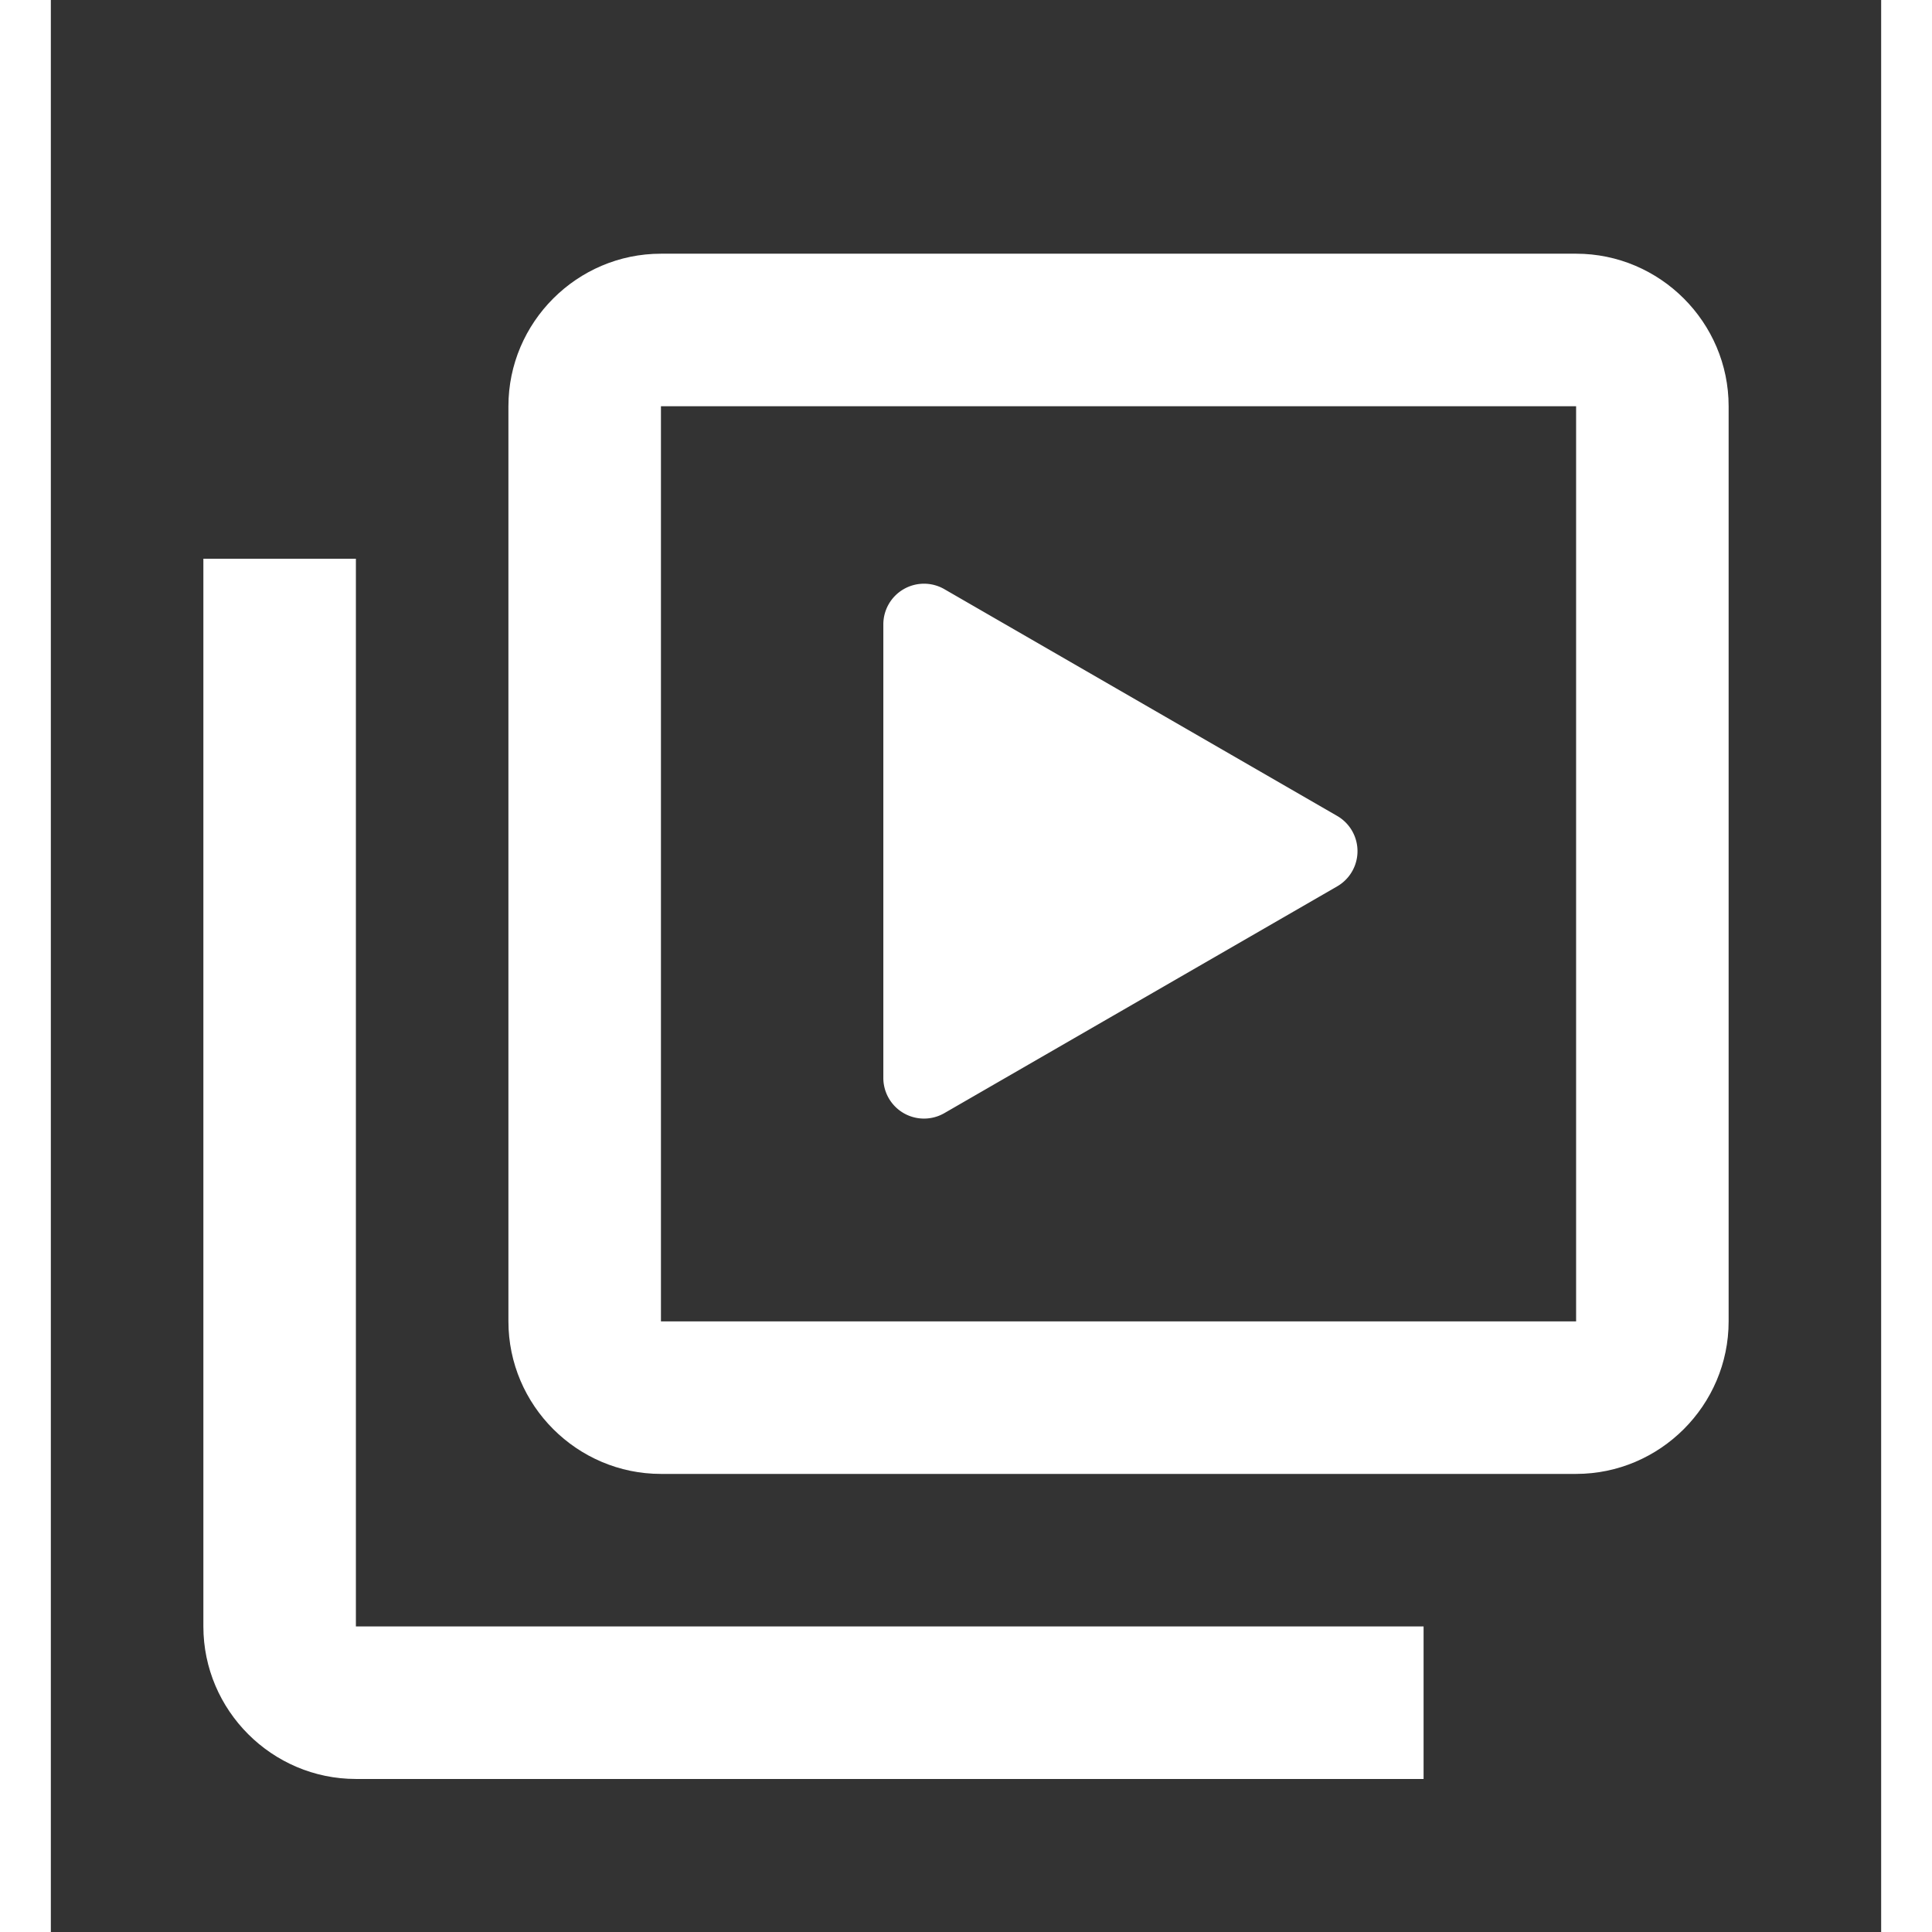
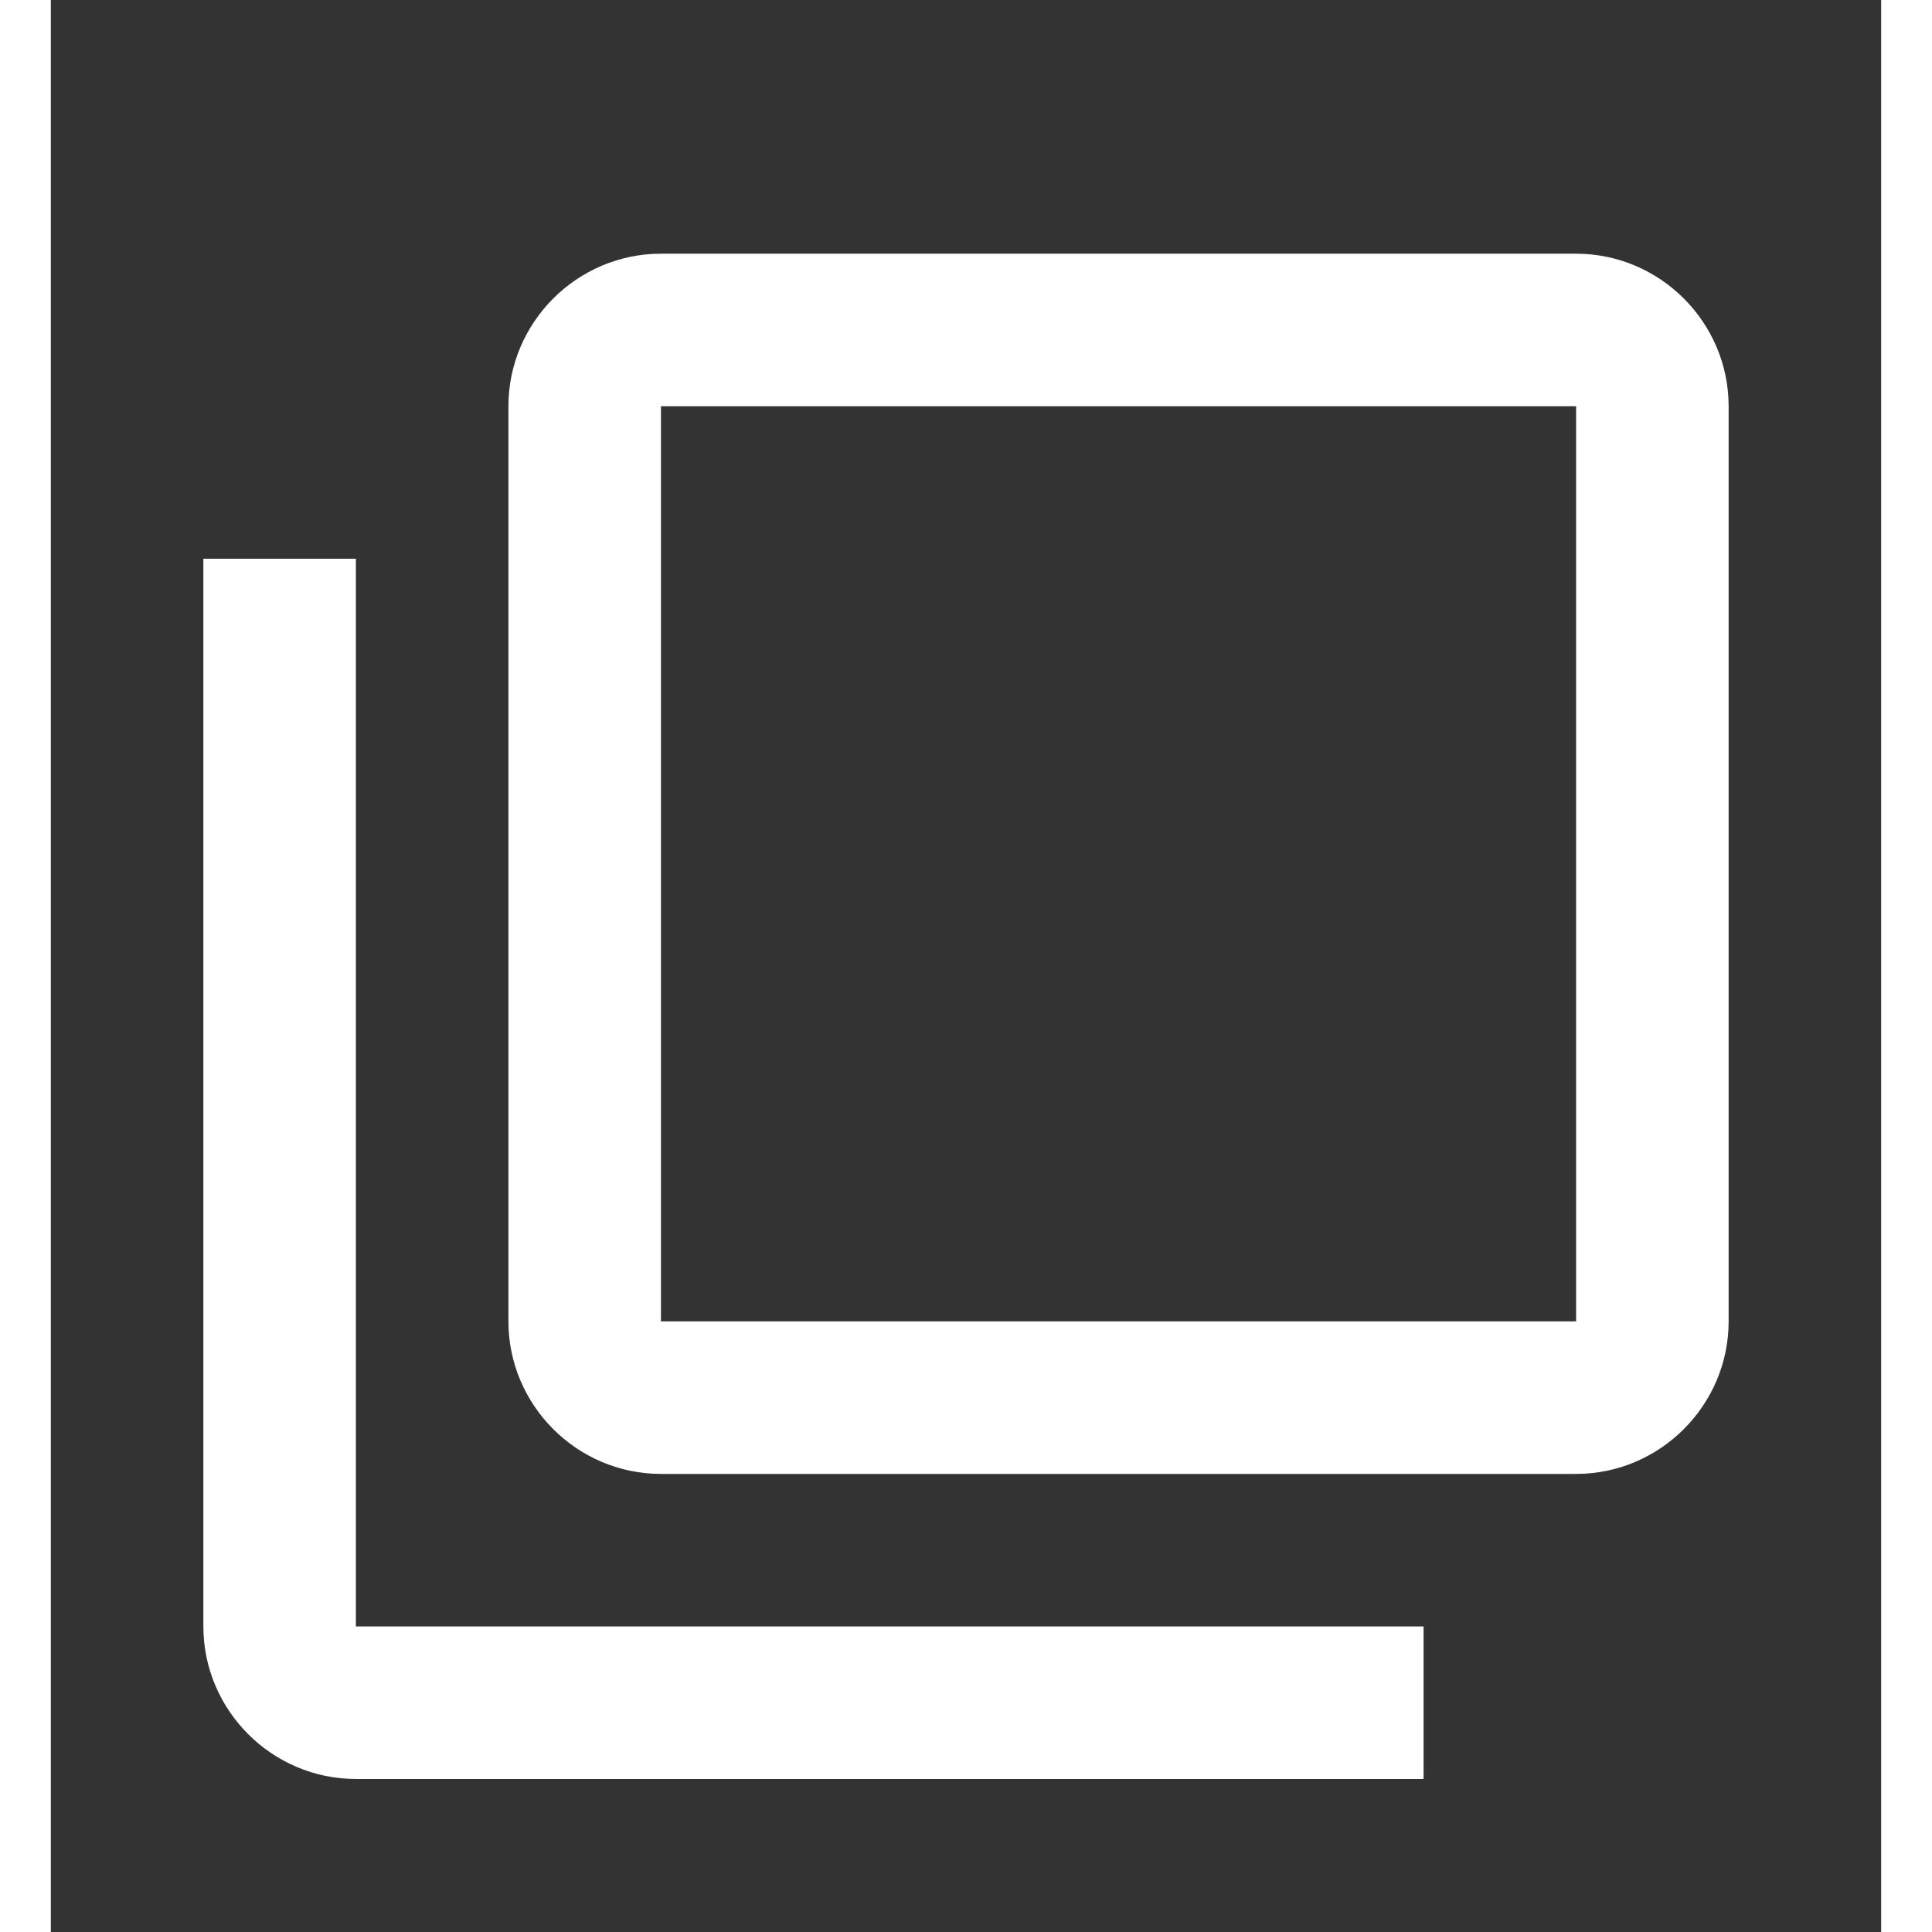
<svg xmlns="http://www.w3.org/2000/svg" width="1em" height="1em" viewBox="0 0 18 19" fill="none">
  <rect x="0" y="0" width="18" height="19" fill="#333333" stroke="none" />
  <path fill-rule="evenodd" clip-rule="evenodd" d="M1.5 5.495H3v10.5h10.5v1.5H3c-.825 0-1.5-.675-1.5-1.5v-10.5Zm4.5-3h9c.825 0 1.5.675 1.5 1.5v9c0 .825-.675 1.5-1.5 1.5H6c-.825 0-1.5-.675-1.5-1.5v-9c0-.825.675-1.5 1.5-1.5Zm9 1.5H6v9h9v-9Z" fill="white" />
-   <path d="M12.65 8.024a.4.4 0 0 1 0 .693l-3.863 2.23a.4.4 0 0 1-.6-.347V6.14a.4.4 0 0 1 .6-.346l3.863 2.23Z" fill="white" />
</svg>